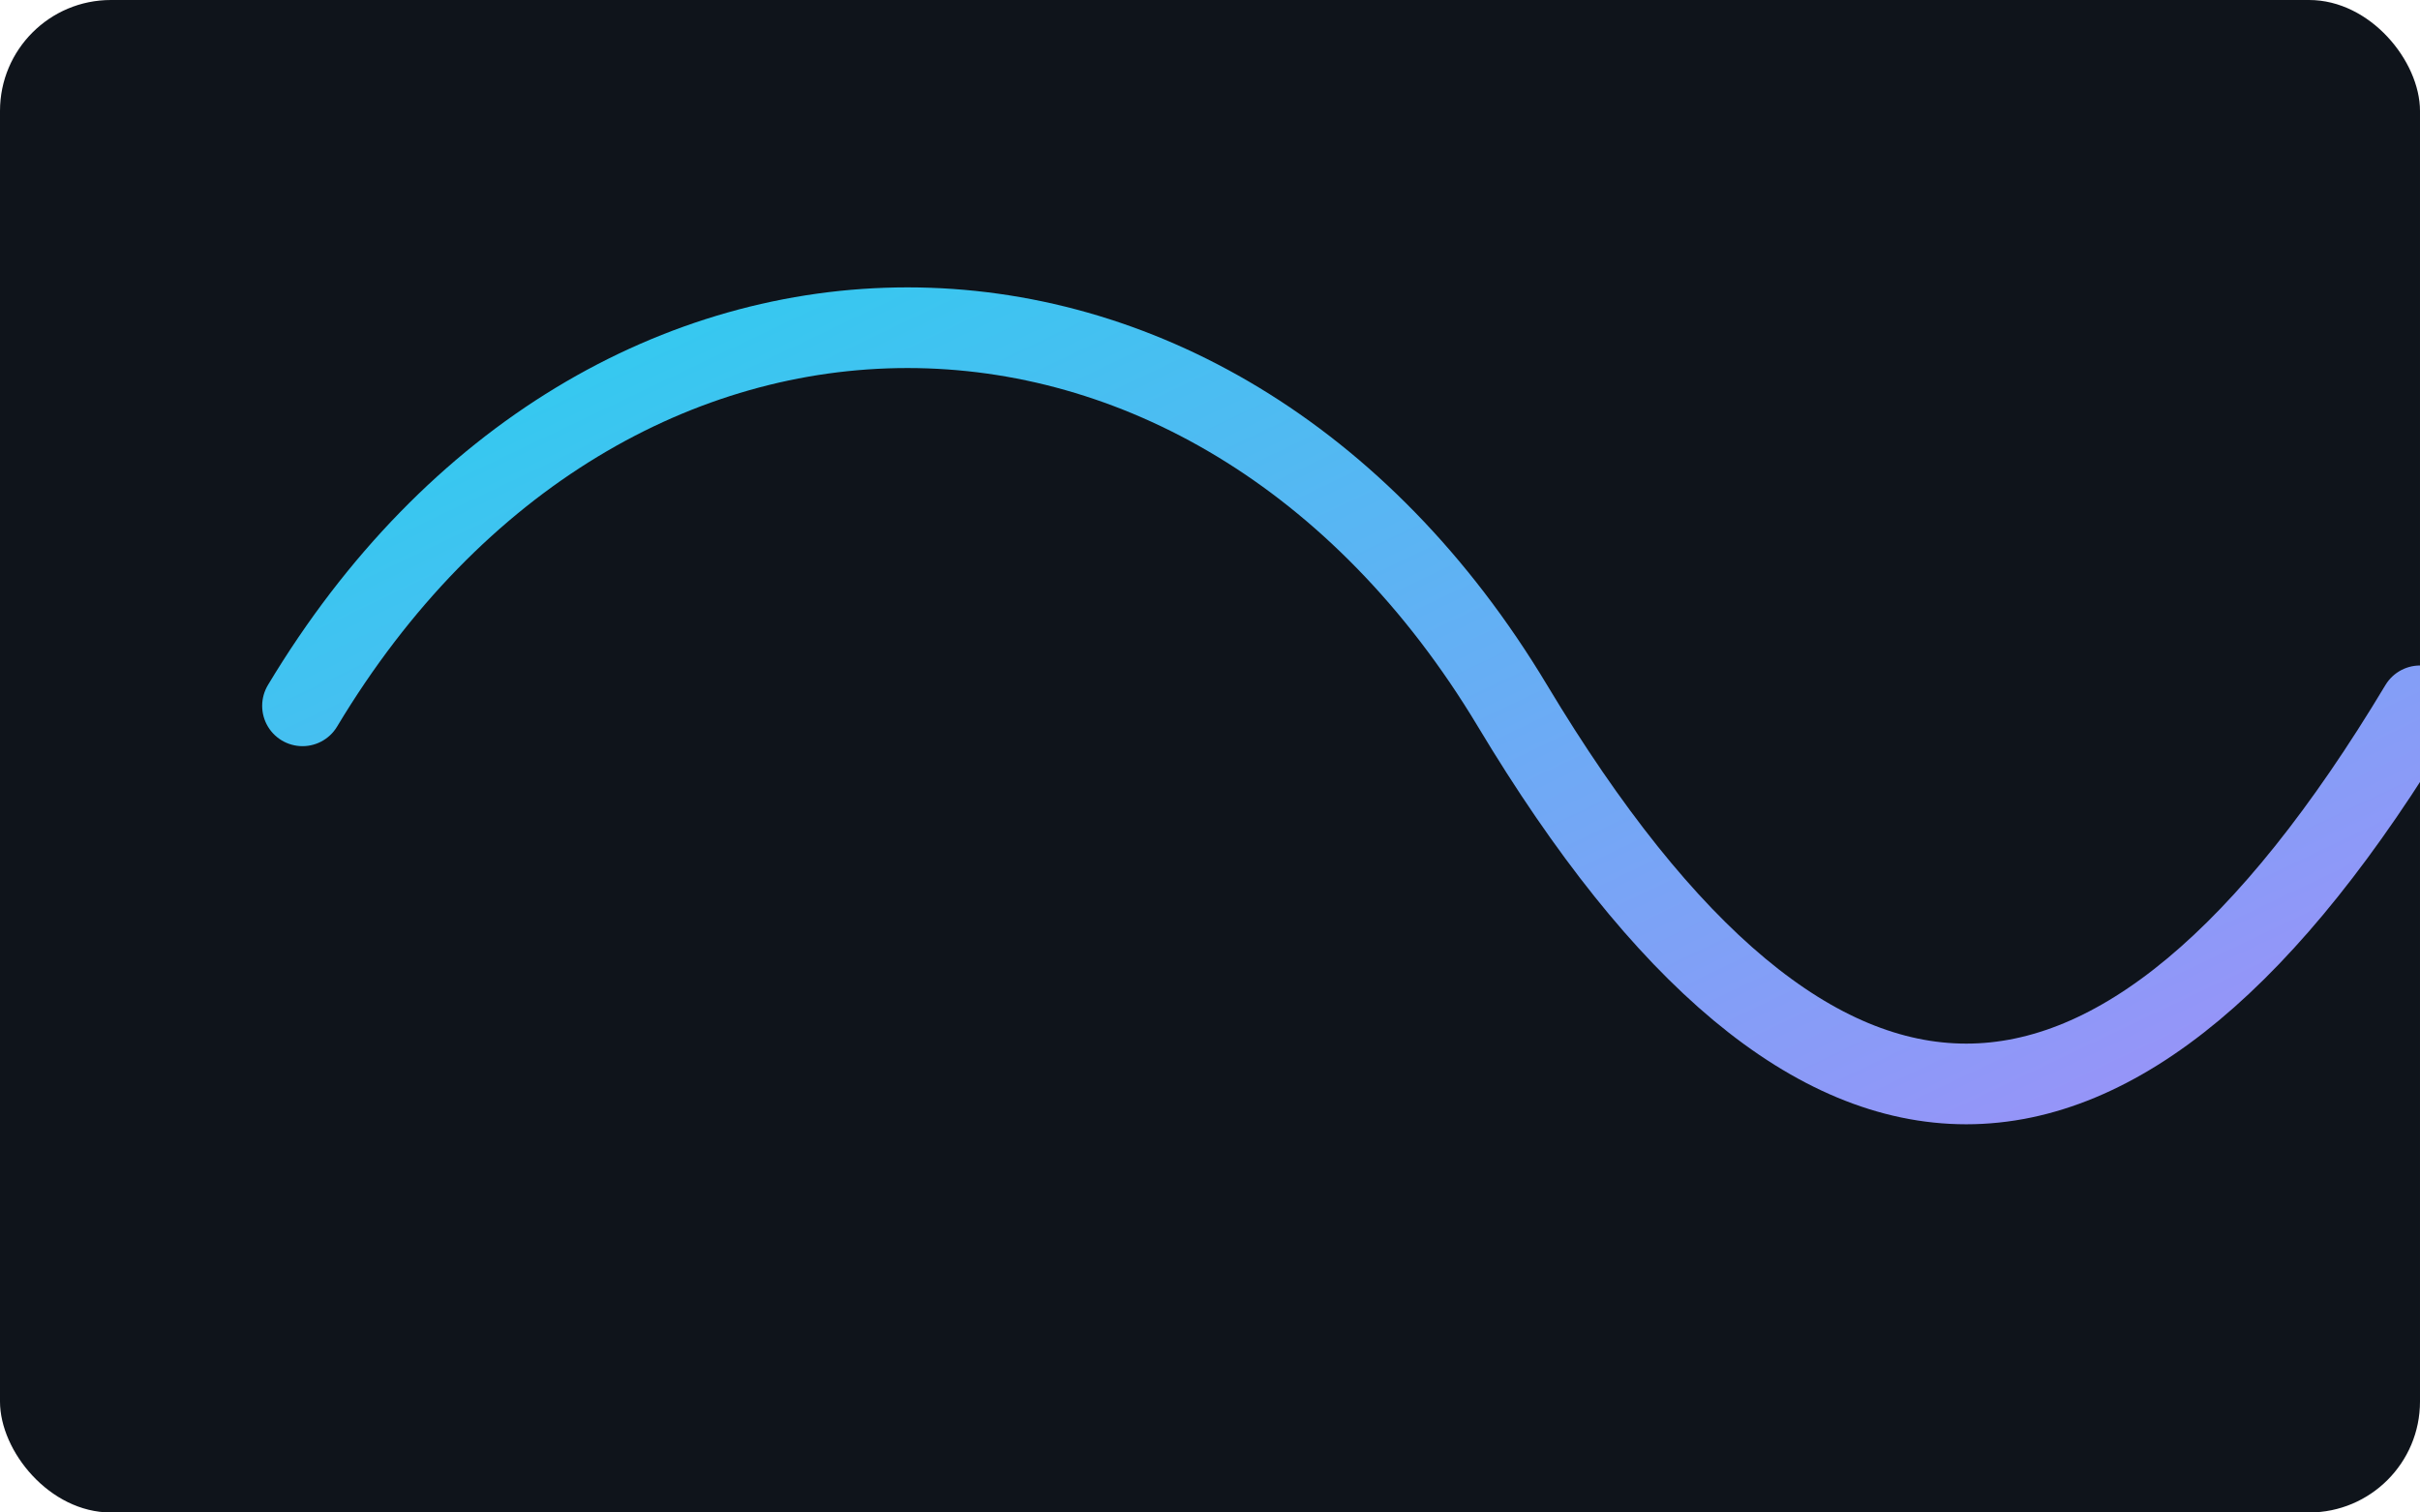
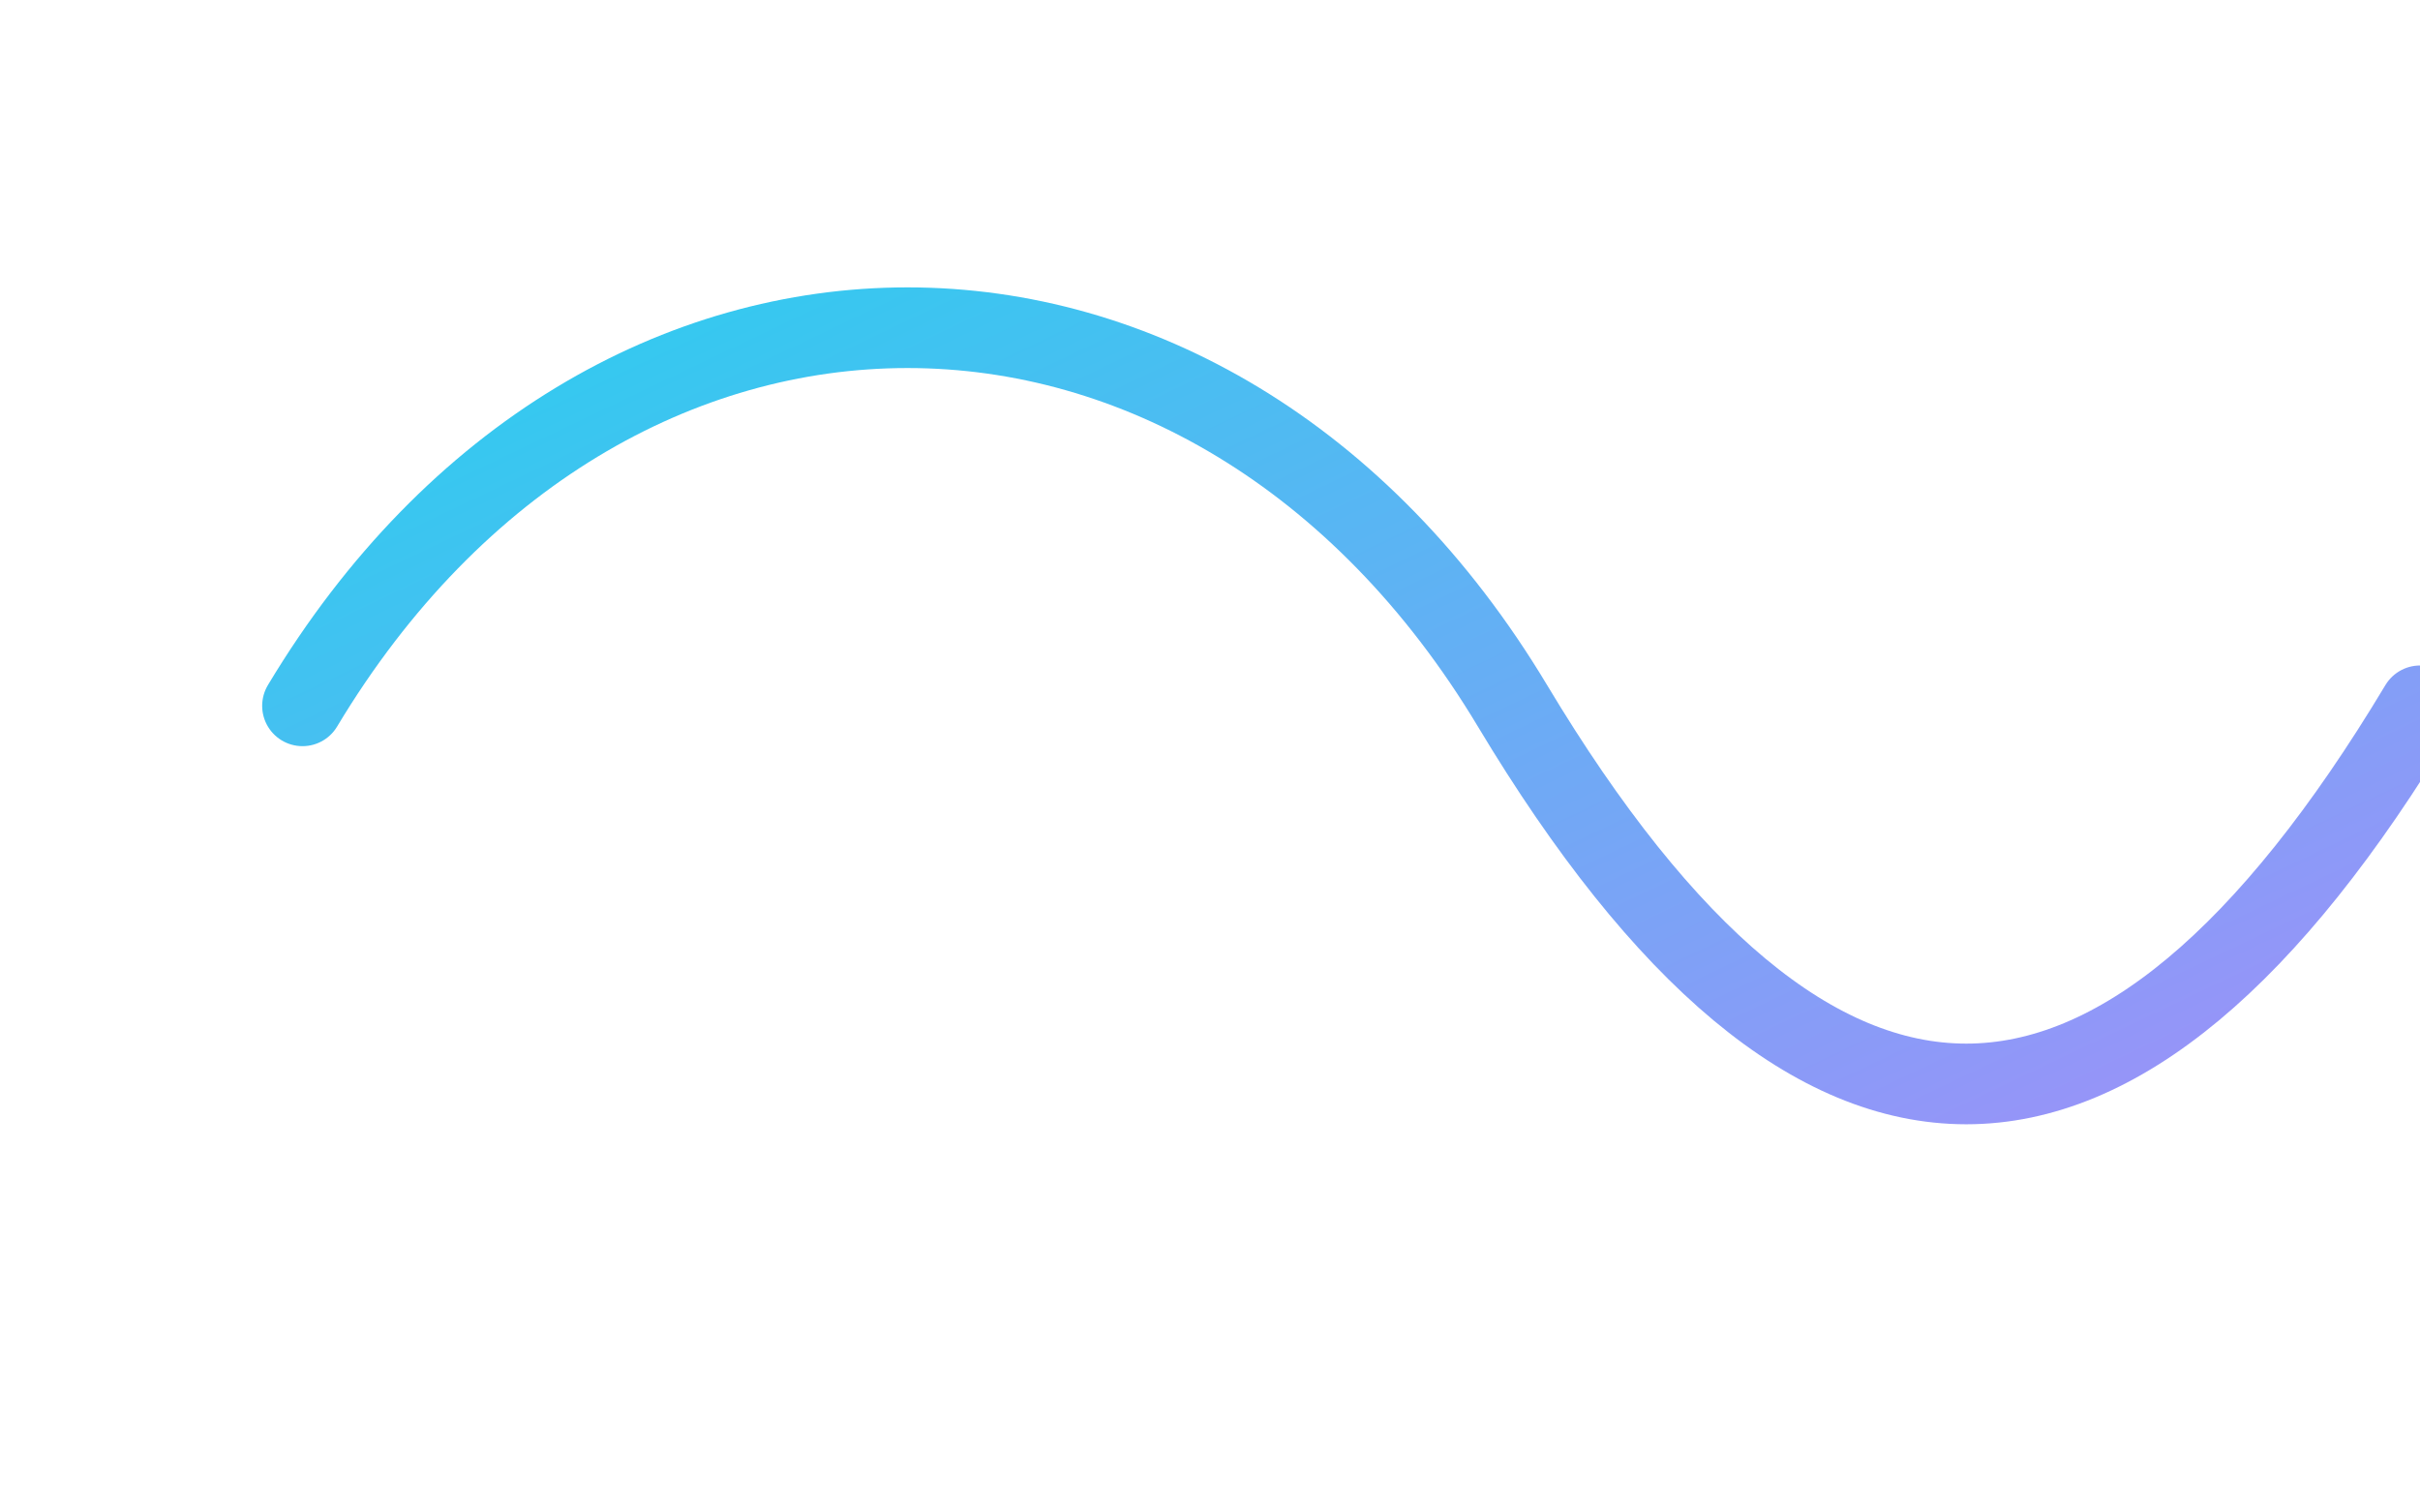
<svg xmlns="http://www.w3.org/2000/svg" viewBox="0 0 480 300">
  <defs>
    <linearGradient id="g" x1="0" y1="0" x2="1" y2="1">
      <stop offset="0" stop-color="#22d3ee" />
      <stop offset="1" stop-color="#a78bfa" />
    </linearGradient>
  </defs>
-   <rect width="480" height="300" rx="22" fill="#0f141b" />
  <path d="M60 140 C 120 40, 240 40, 300 140 S 420 240, 480 140" fill="none" stroke="url(#g)" stroke-width="16" stroke-linecap="round" stroke-linejoin="round" />
</svg>